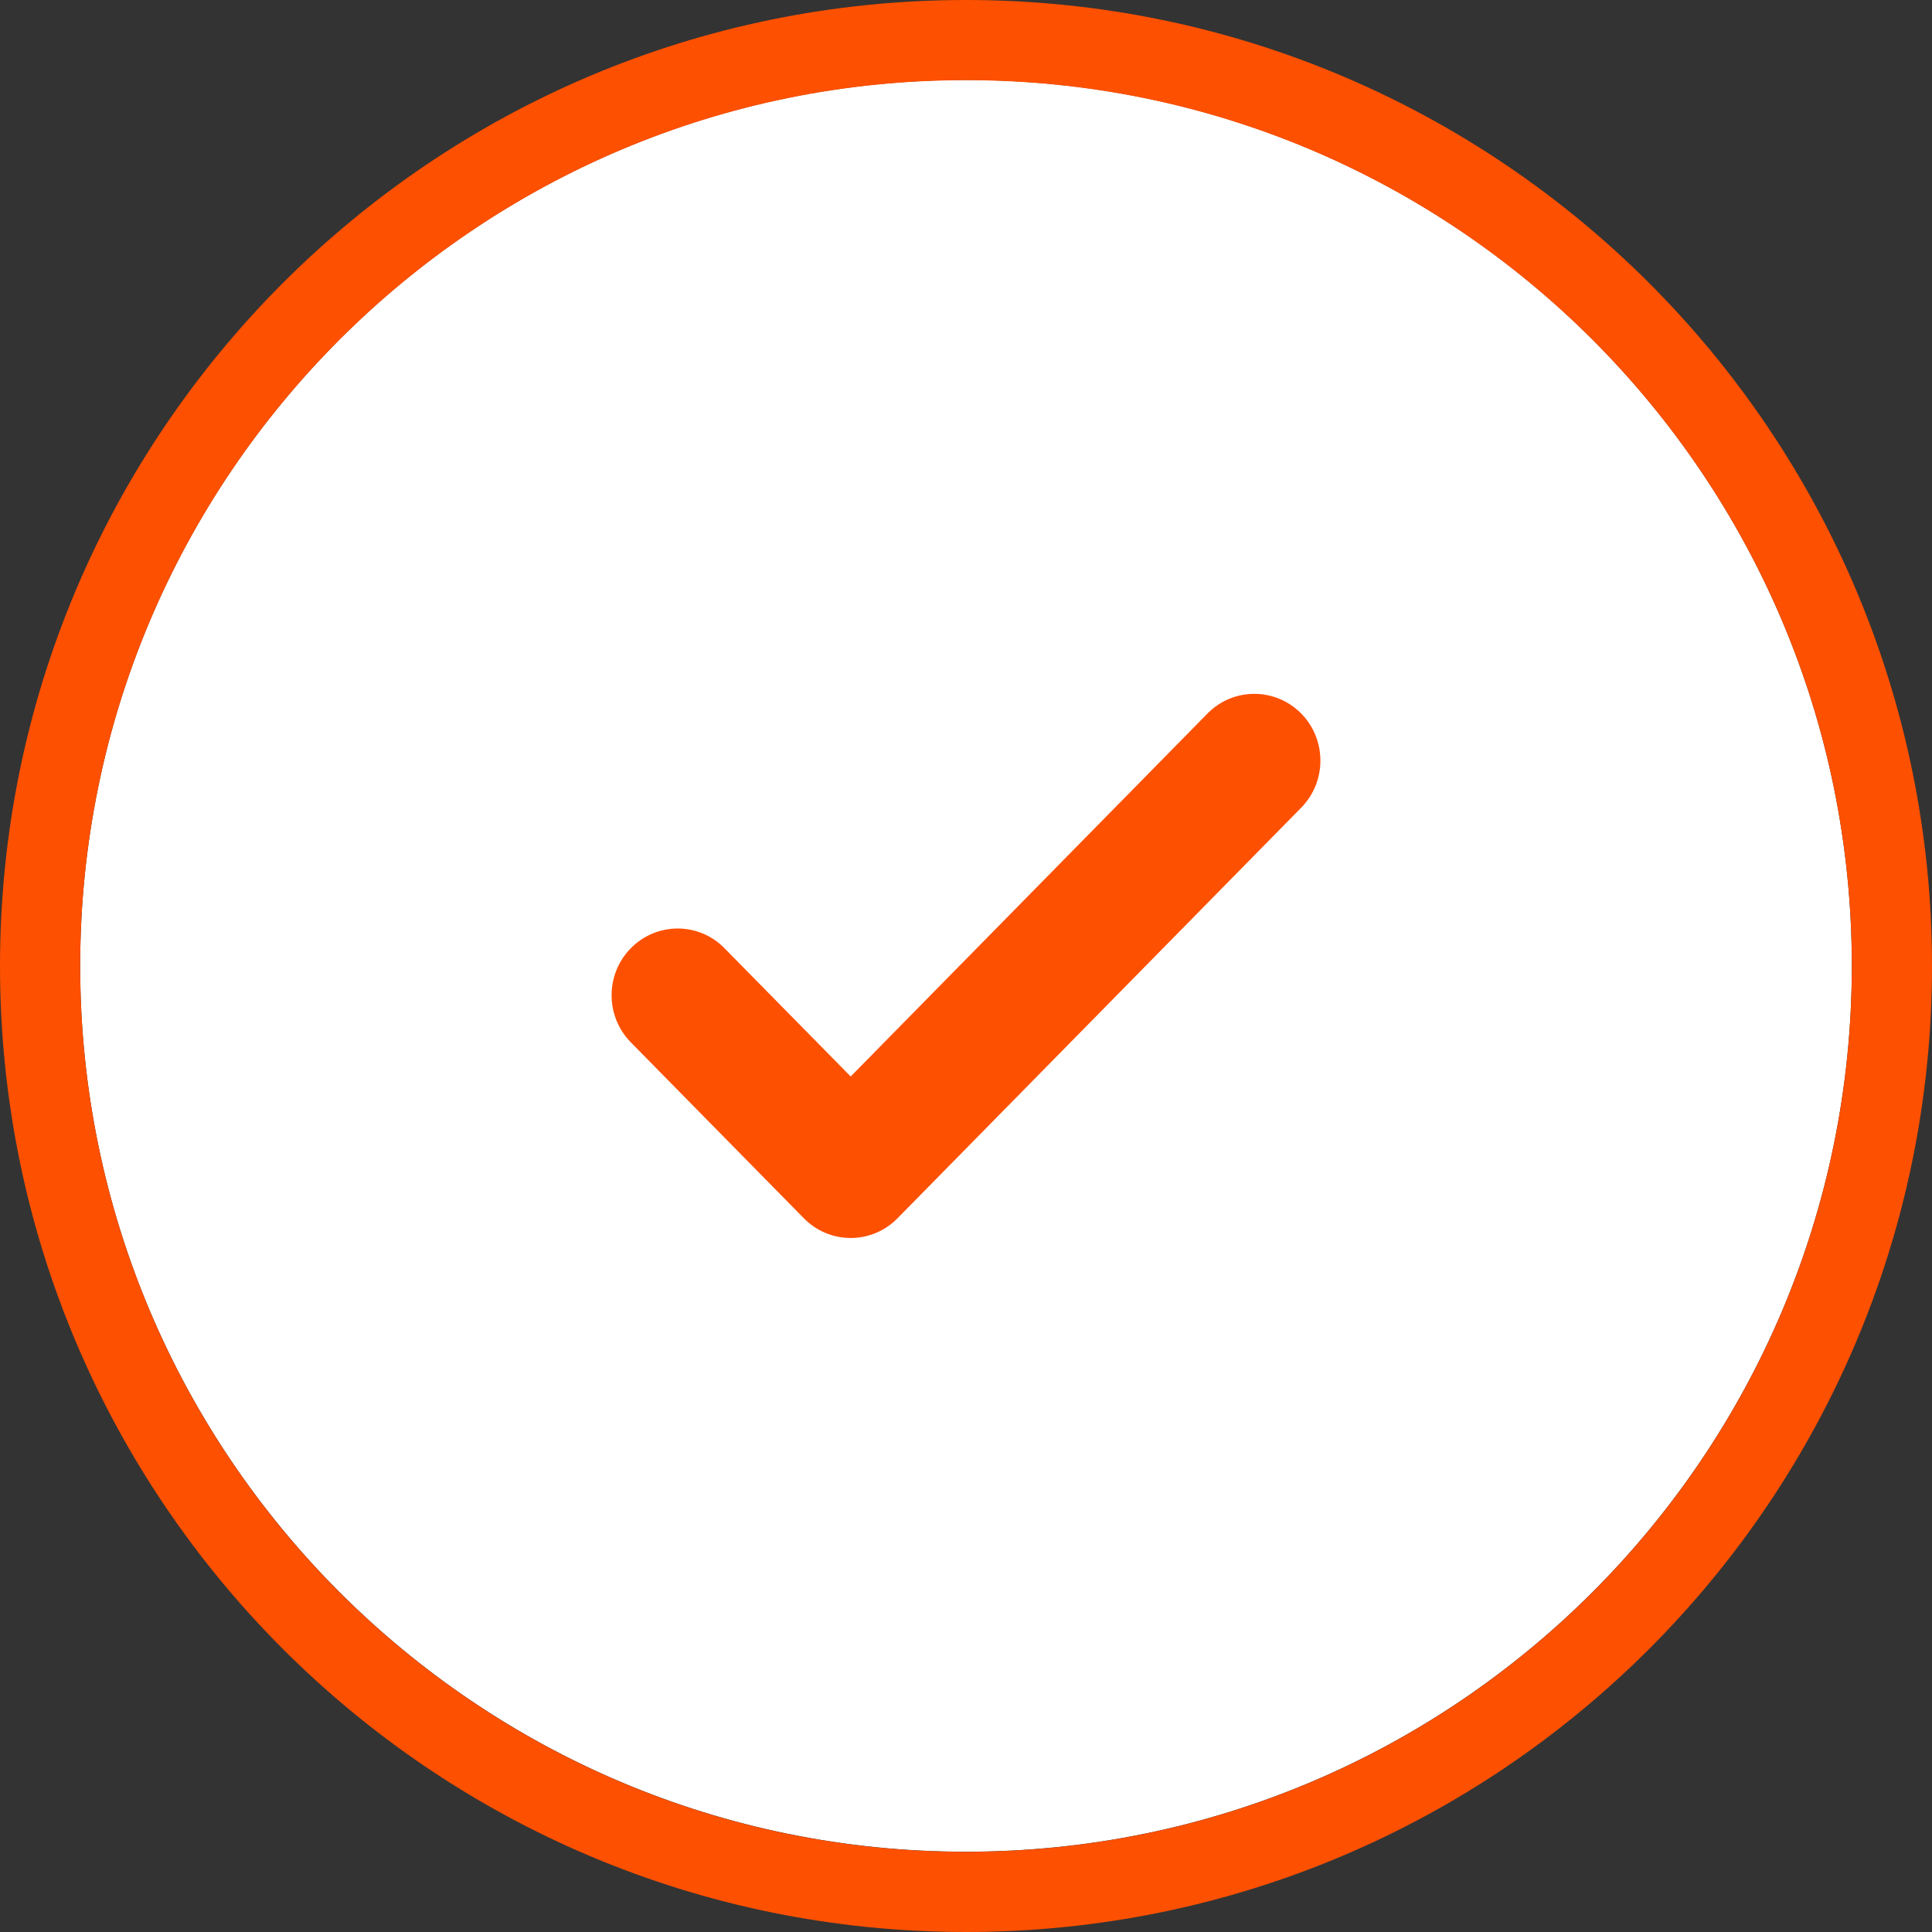
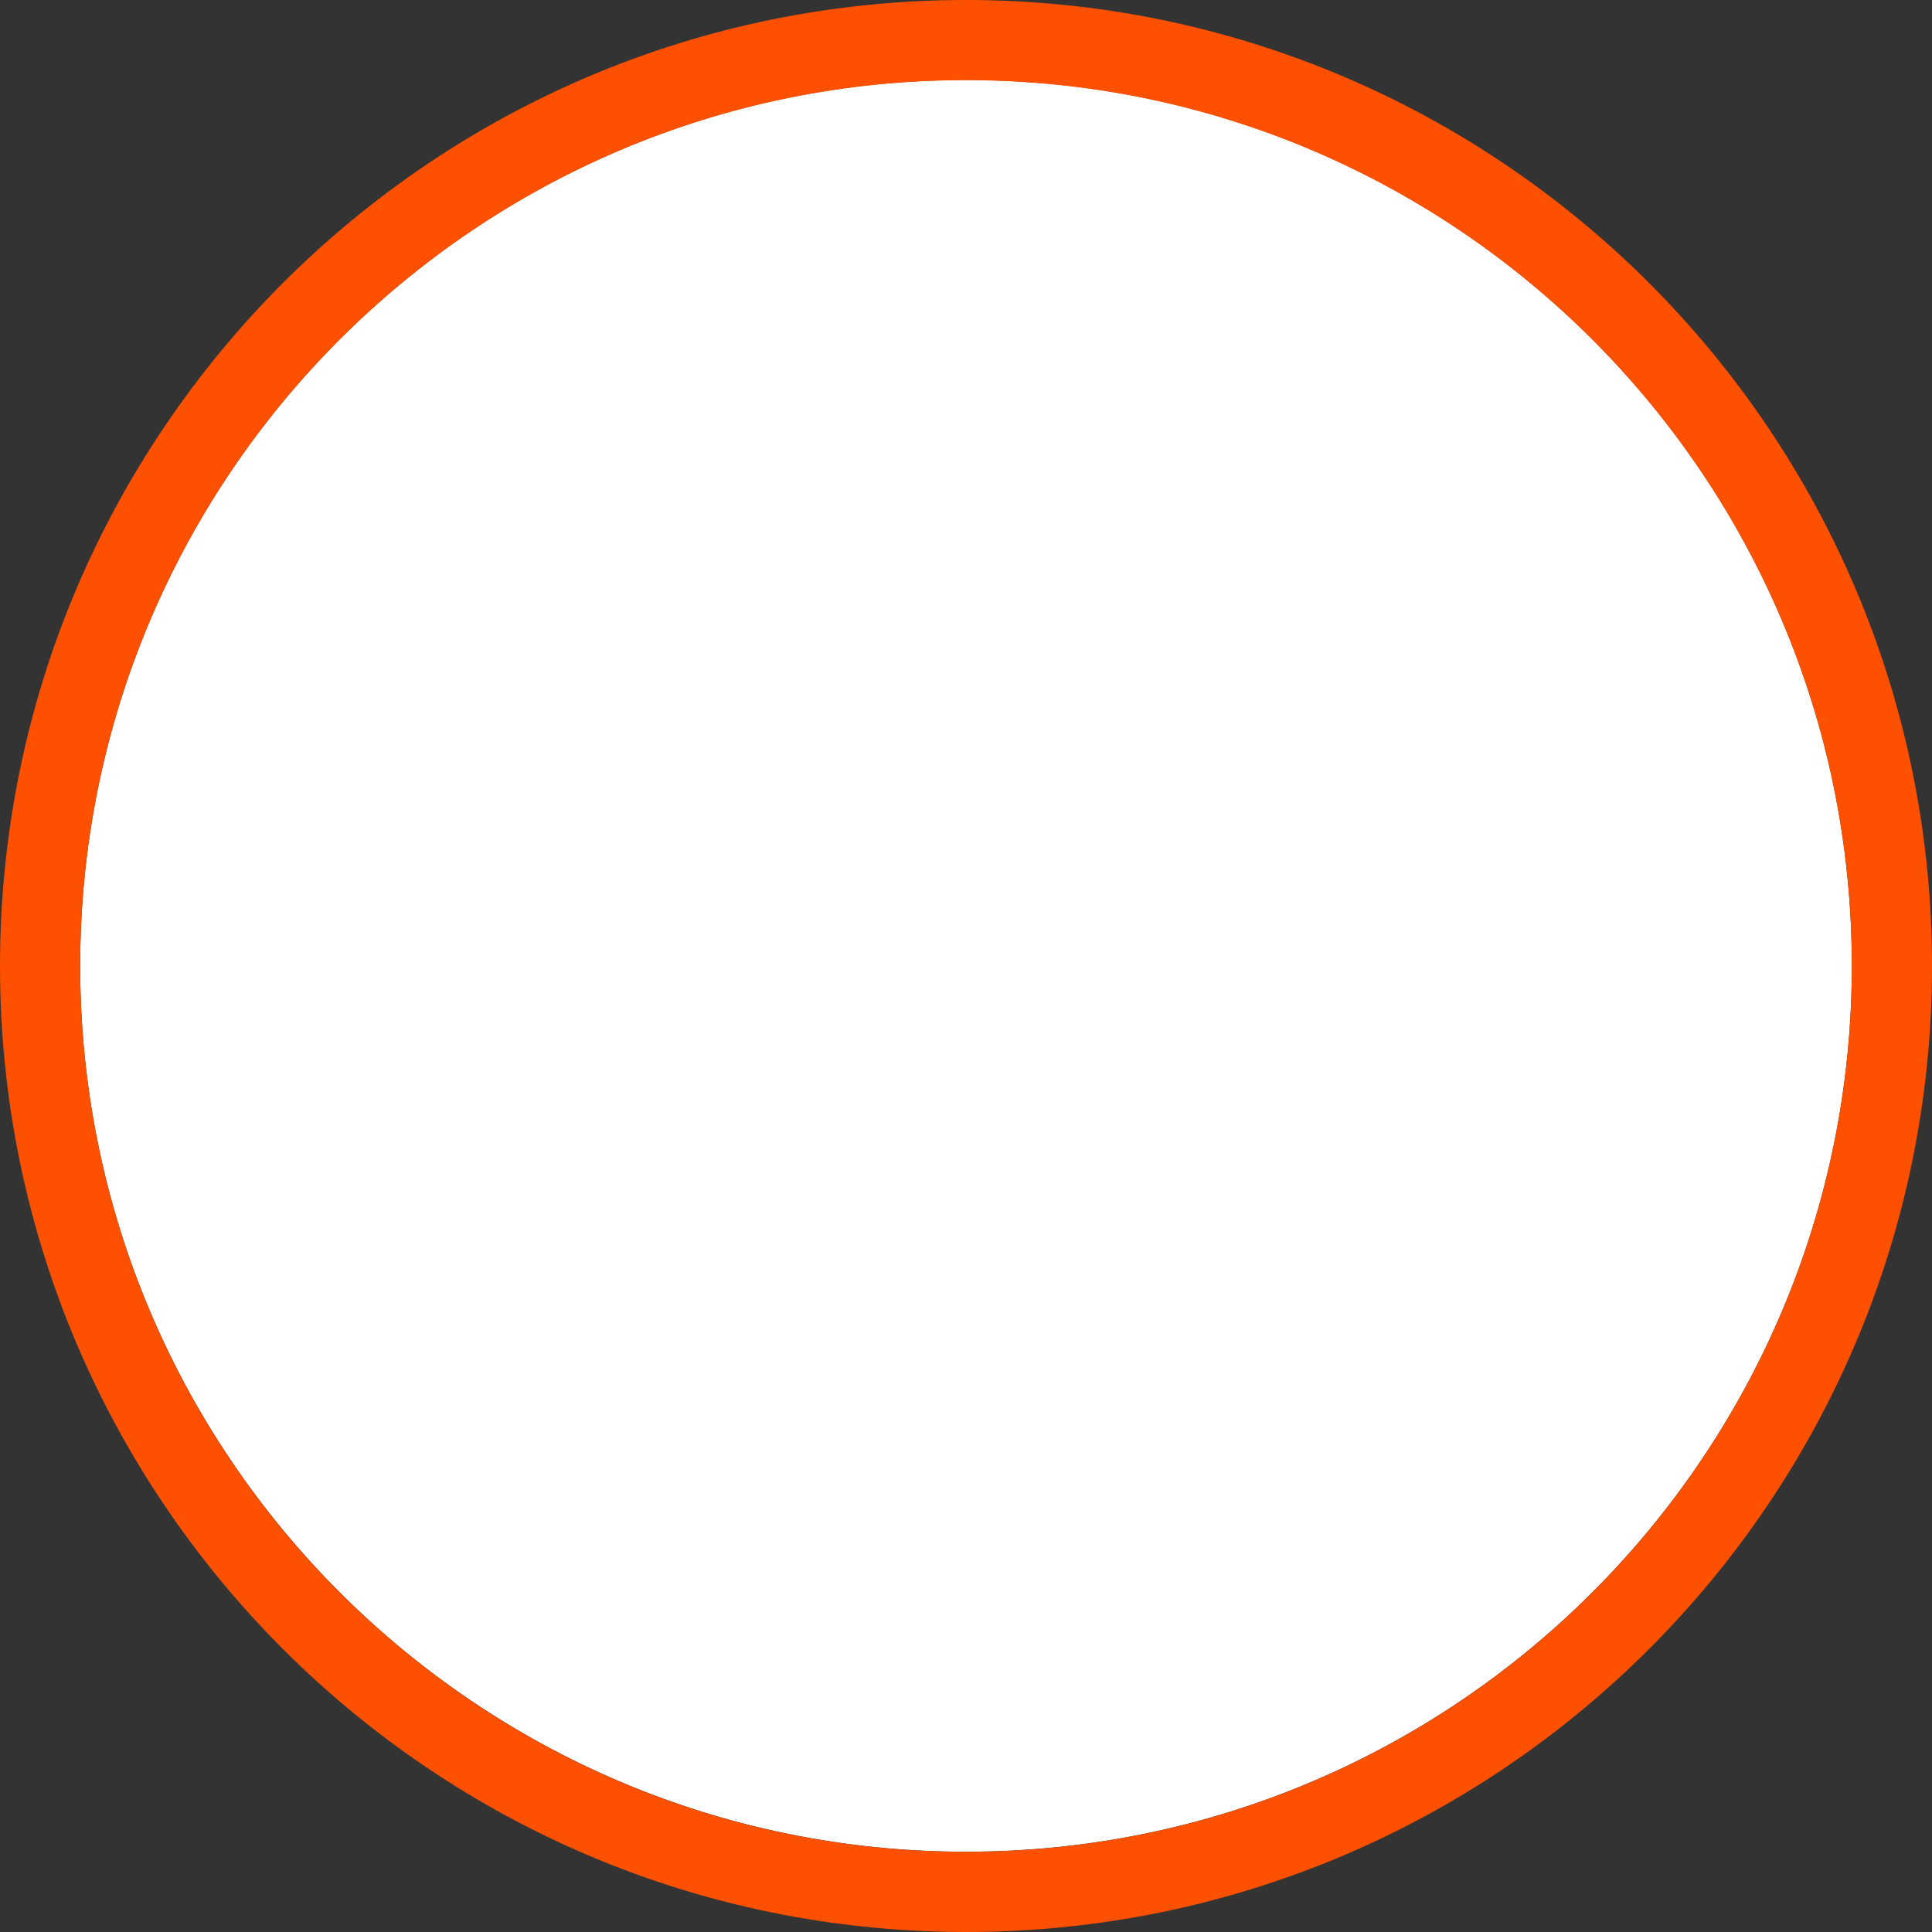
<svg xmlns="http://www.w3.org/2000/svg" width="16" height="16" viewBox="0 0 16 16" fill="none">
  <rect x="0" y="0" width="16" height="16" fill="#333333" stroke="none" />
  <path d="M15.336 7.999C15.336 12.05 12.052 15.335 8 15.335C3.948 15.335 0.664 12.05 0.664 7.999C0.664 3.947 3.948 0.662 8 0.662C12.052 0.662 15.336 3.947 15.336 7.999Z" fill="white" />
  <path fill-rule="evenodd" clip-rule="evenodd" d="M16 8C16 12.418 12.418 16 8 16C3.582 16 0 12.418 0 8C0 3.582 3.582 0 8 0C12.418 0 16 3.582 16 8ZM8 15.336C12.052 15.336 15.336 12.052 15.336 8C15.336 3.948 12.052 0.664 8 0.664C3.948 0.664 0.664 3.948 0.664 8C0.664 12.052 3.948 15.336 8 15.336Z" fill="#FD5000" />
-   <path d="M10.776 5.909C10.562 5.692 10.213 5.692 10 5.909L7.045 8.915L6 7.853C5.787 7.635 5.438 7.635 5.224 7.853C5.012 8.068 5.012 8.416 5.224 8.632L6.657 10.089C6.871 10.307 7.219 10.307 7.433 10.089L10.776 6.689C10.988 6.473 10.988 6.125 10.776 5.909Z" fill="#FD5000" />
</svg>